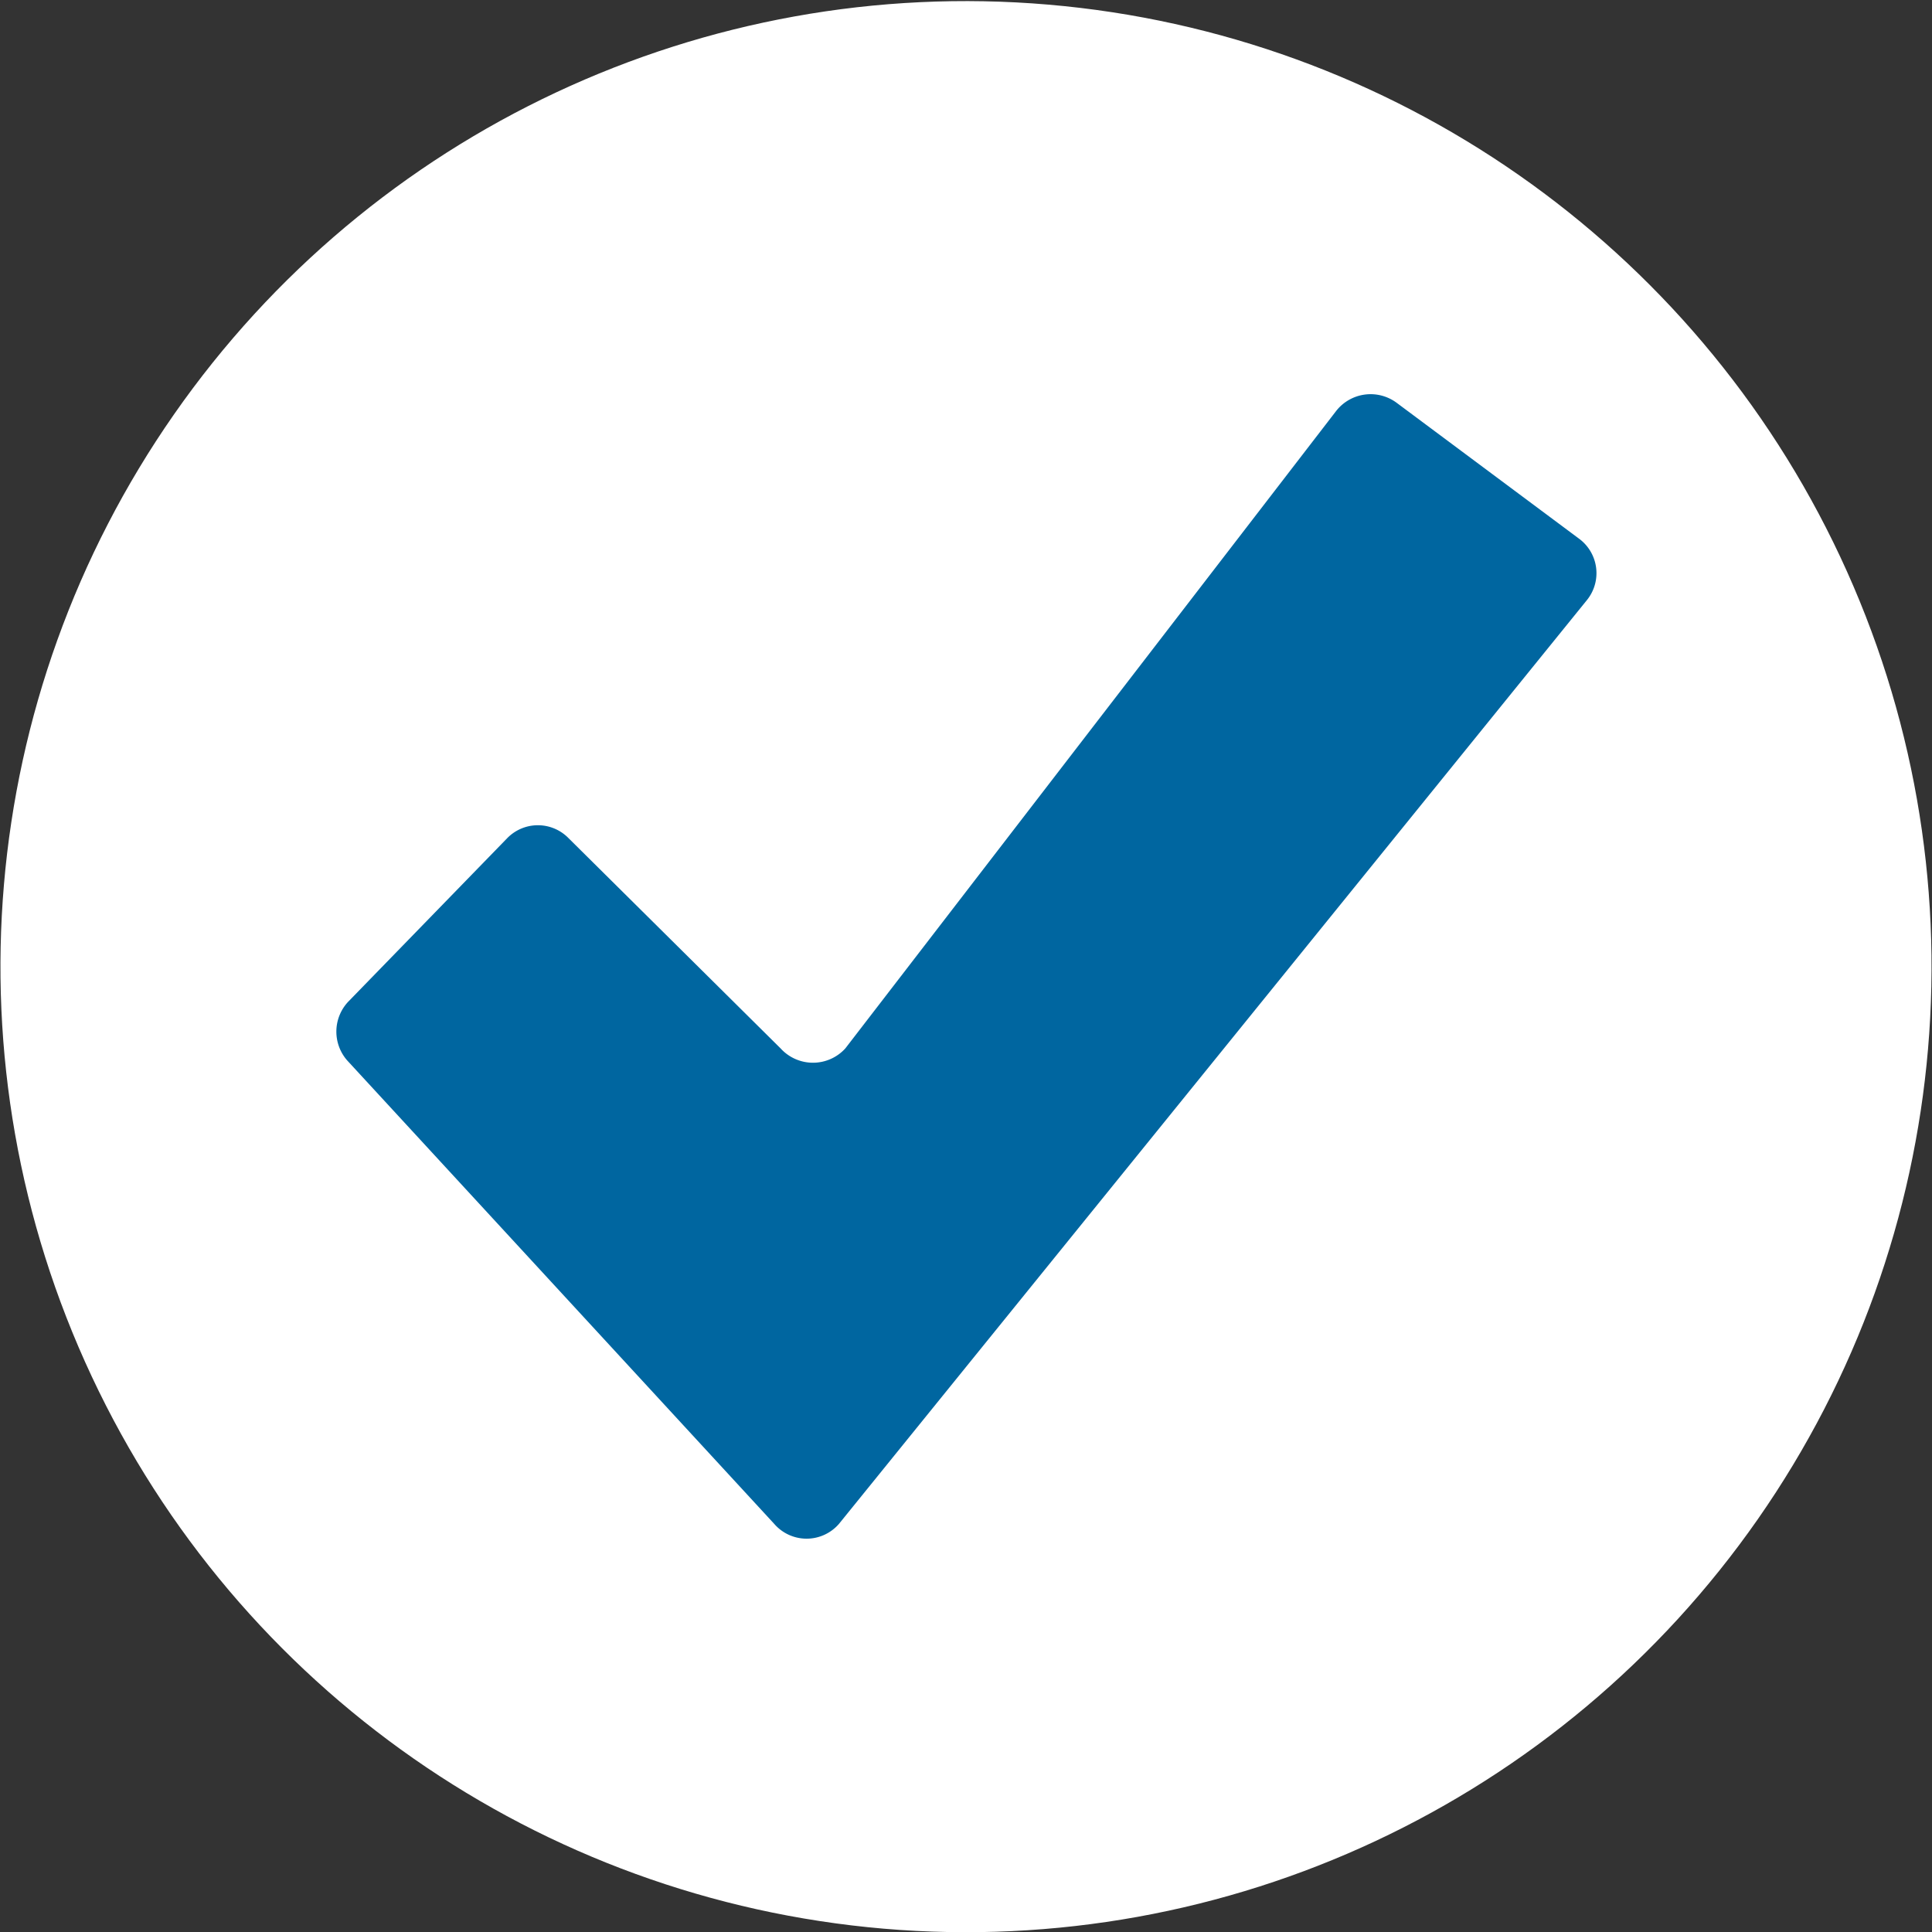
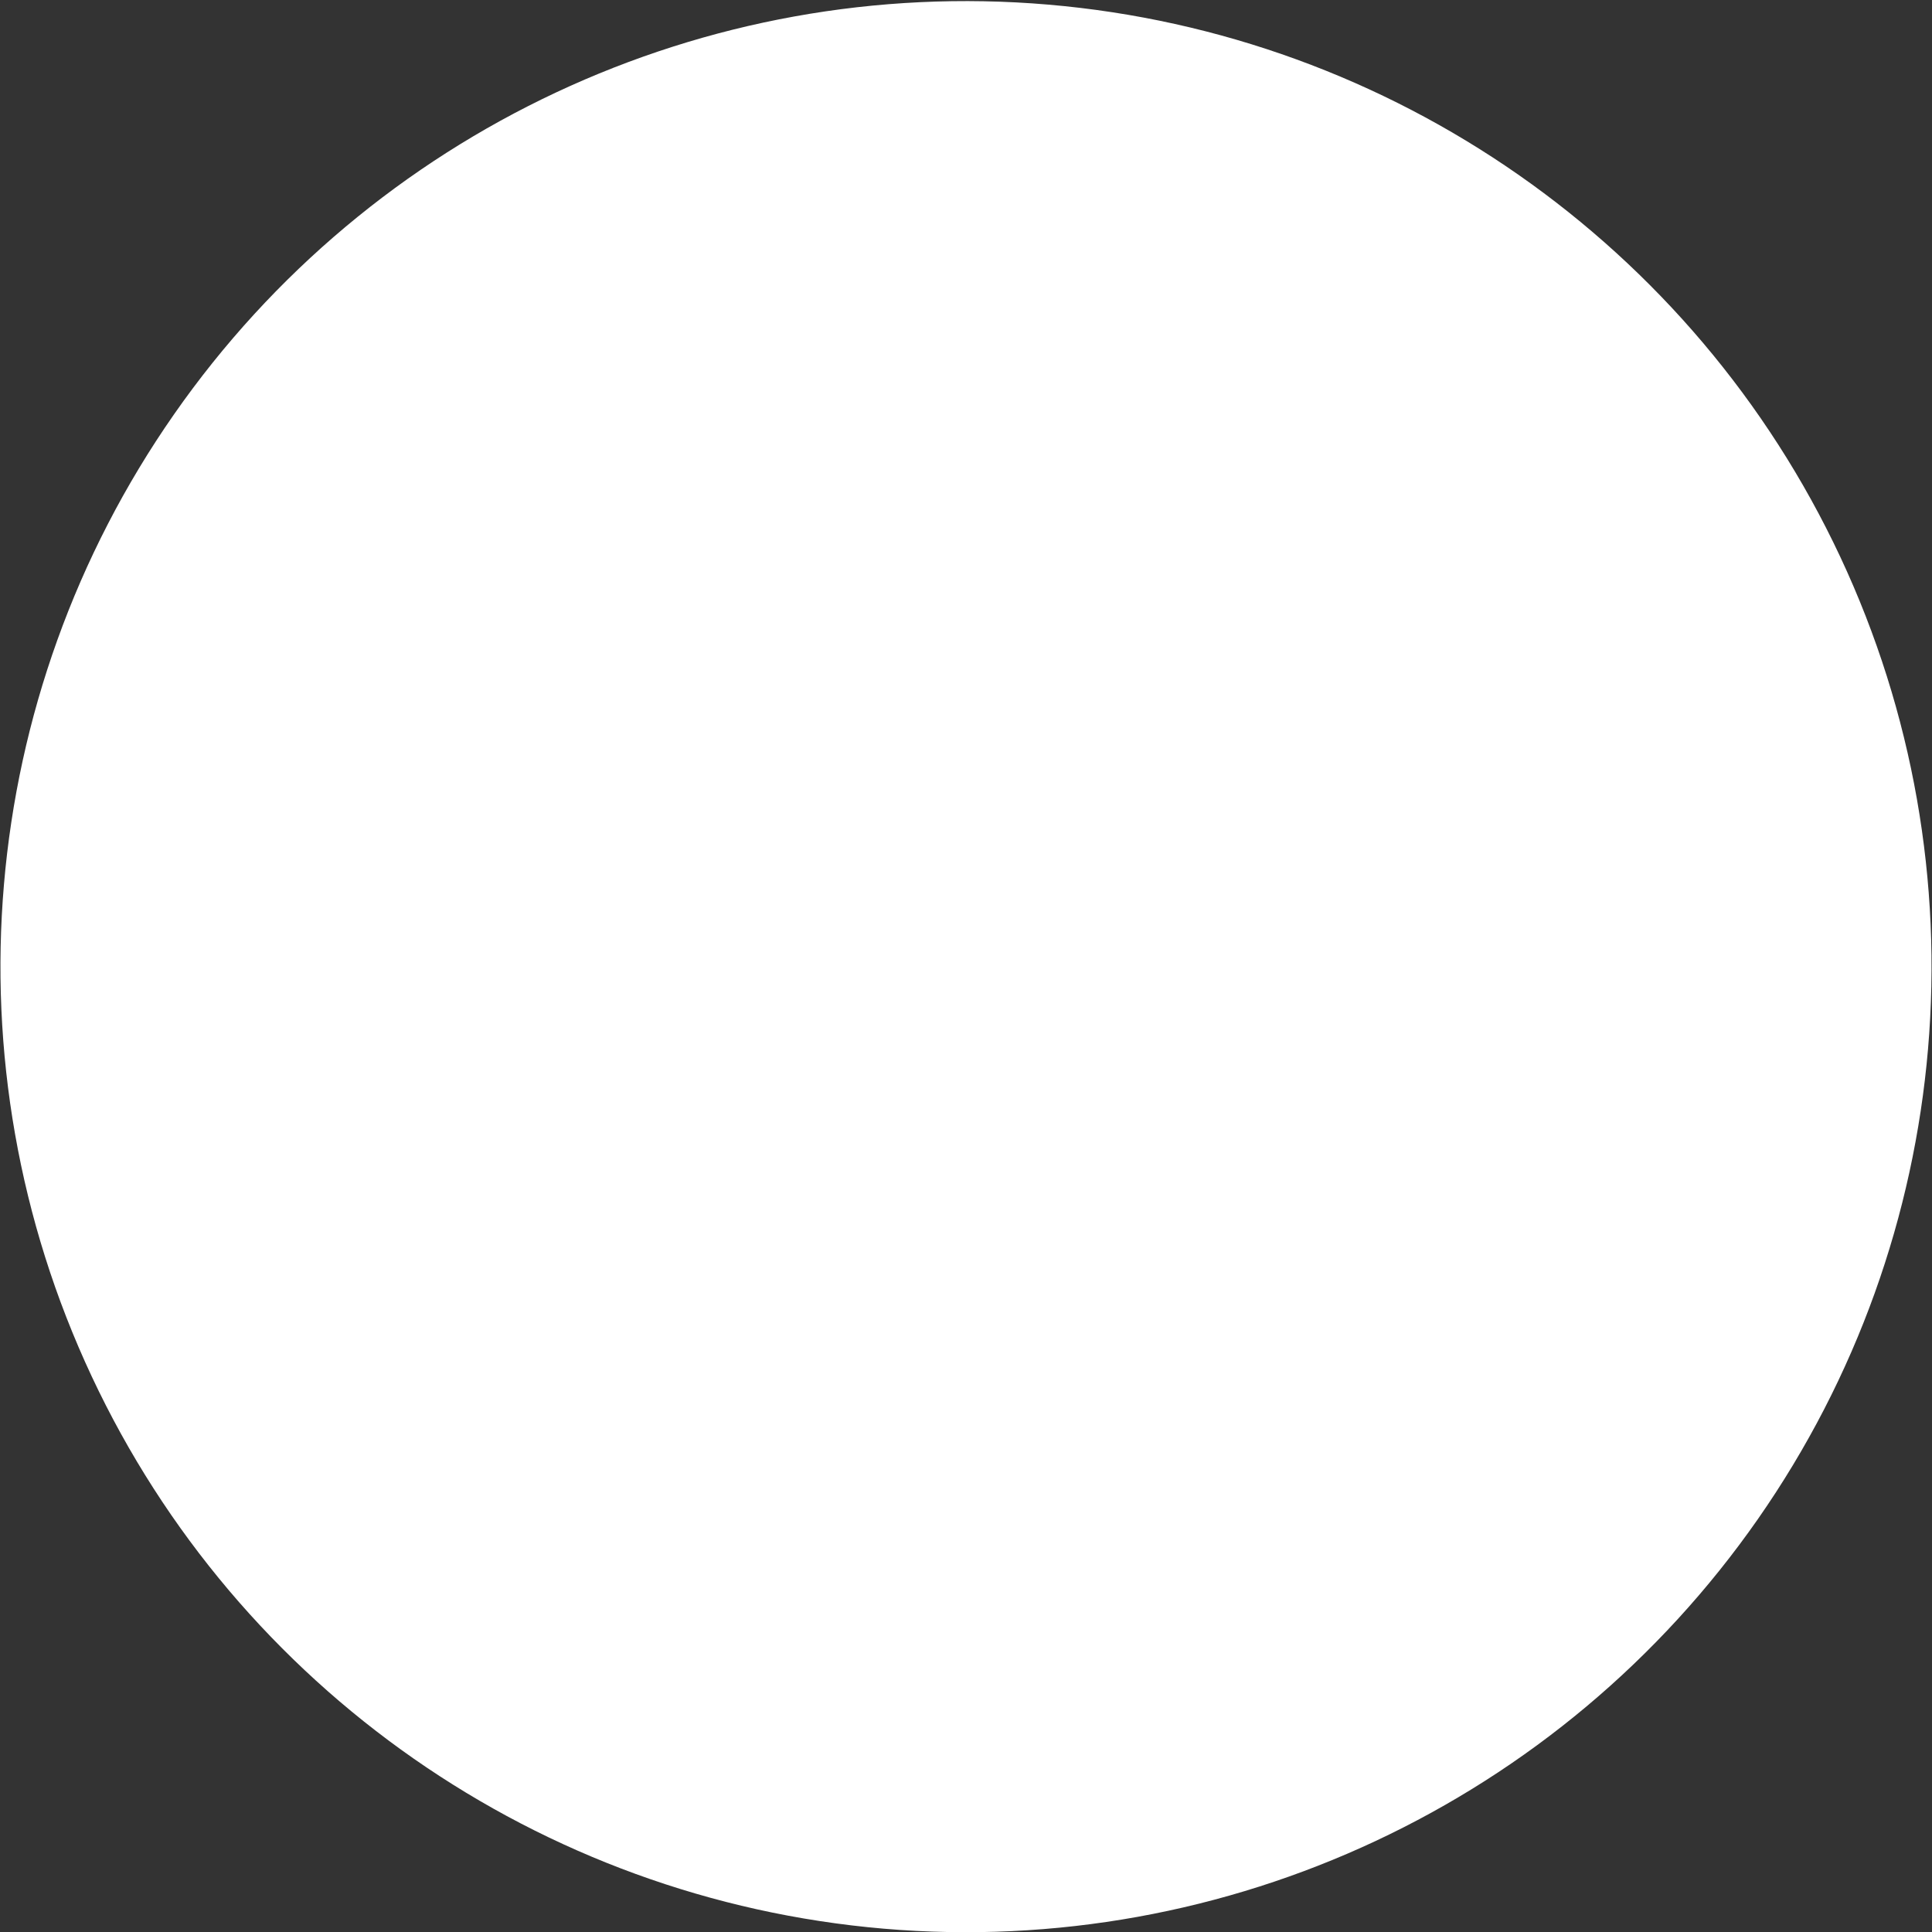
<svg xmlns="http://www.w3.org/2000/svg" viewBox="0 0 21.21 21.21">
  <rect x="0" y="0" width="21.21" height="21.21" fill="#333333" stroke="none" />
  <defs>
    <style>.cls-1{fill:#fff;}.cls-2{fill:#0066a0;}</style>
  </defs>
  <title>check-icon</title>
  <g id="Layer_2" data-name="Layer 2">
    <g id="Layer_1-2" data-name="Layer 1">
      <circle class="cls-1" cx="10.6" cy="10.6" r="10.6" transform="translate(-0.86 20.27) rotate(-85.11)" />
-       <path class="cls-2" d="M3.81,11.64,8.5,16.73a.47.47,0,0,0,.71,0L17.42,6.59a.47.47,0,0,0-.09-.68l-2-1.49a.48.48,0,0,0-.66.09l-5.39,7a.48.48,0,0,1-.71,0L6.24,9.2a.47.47,0,0,0-.67,0L3.82,11A.48.48,0,0,0,3.81,11.64Z" />
    </g>
  </g>
</svg>